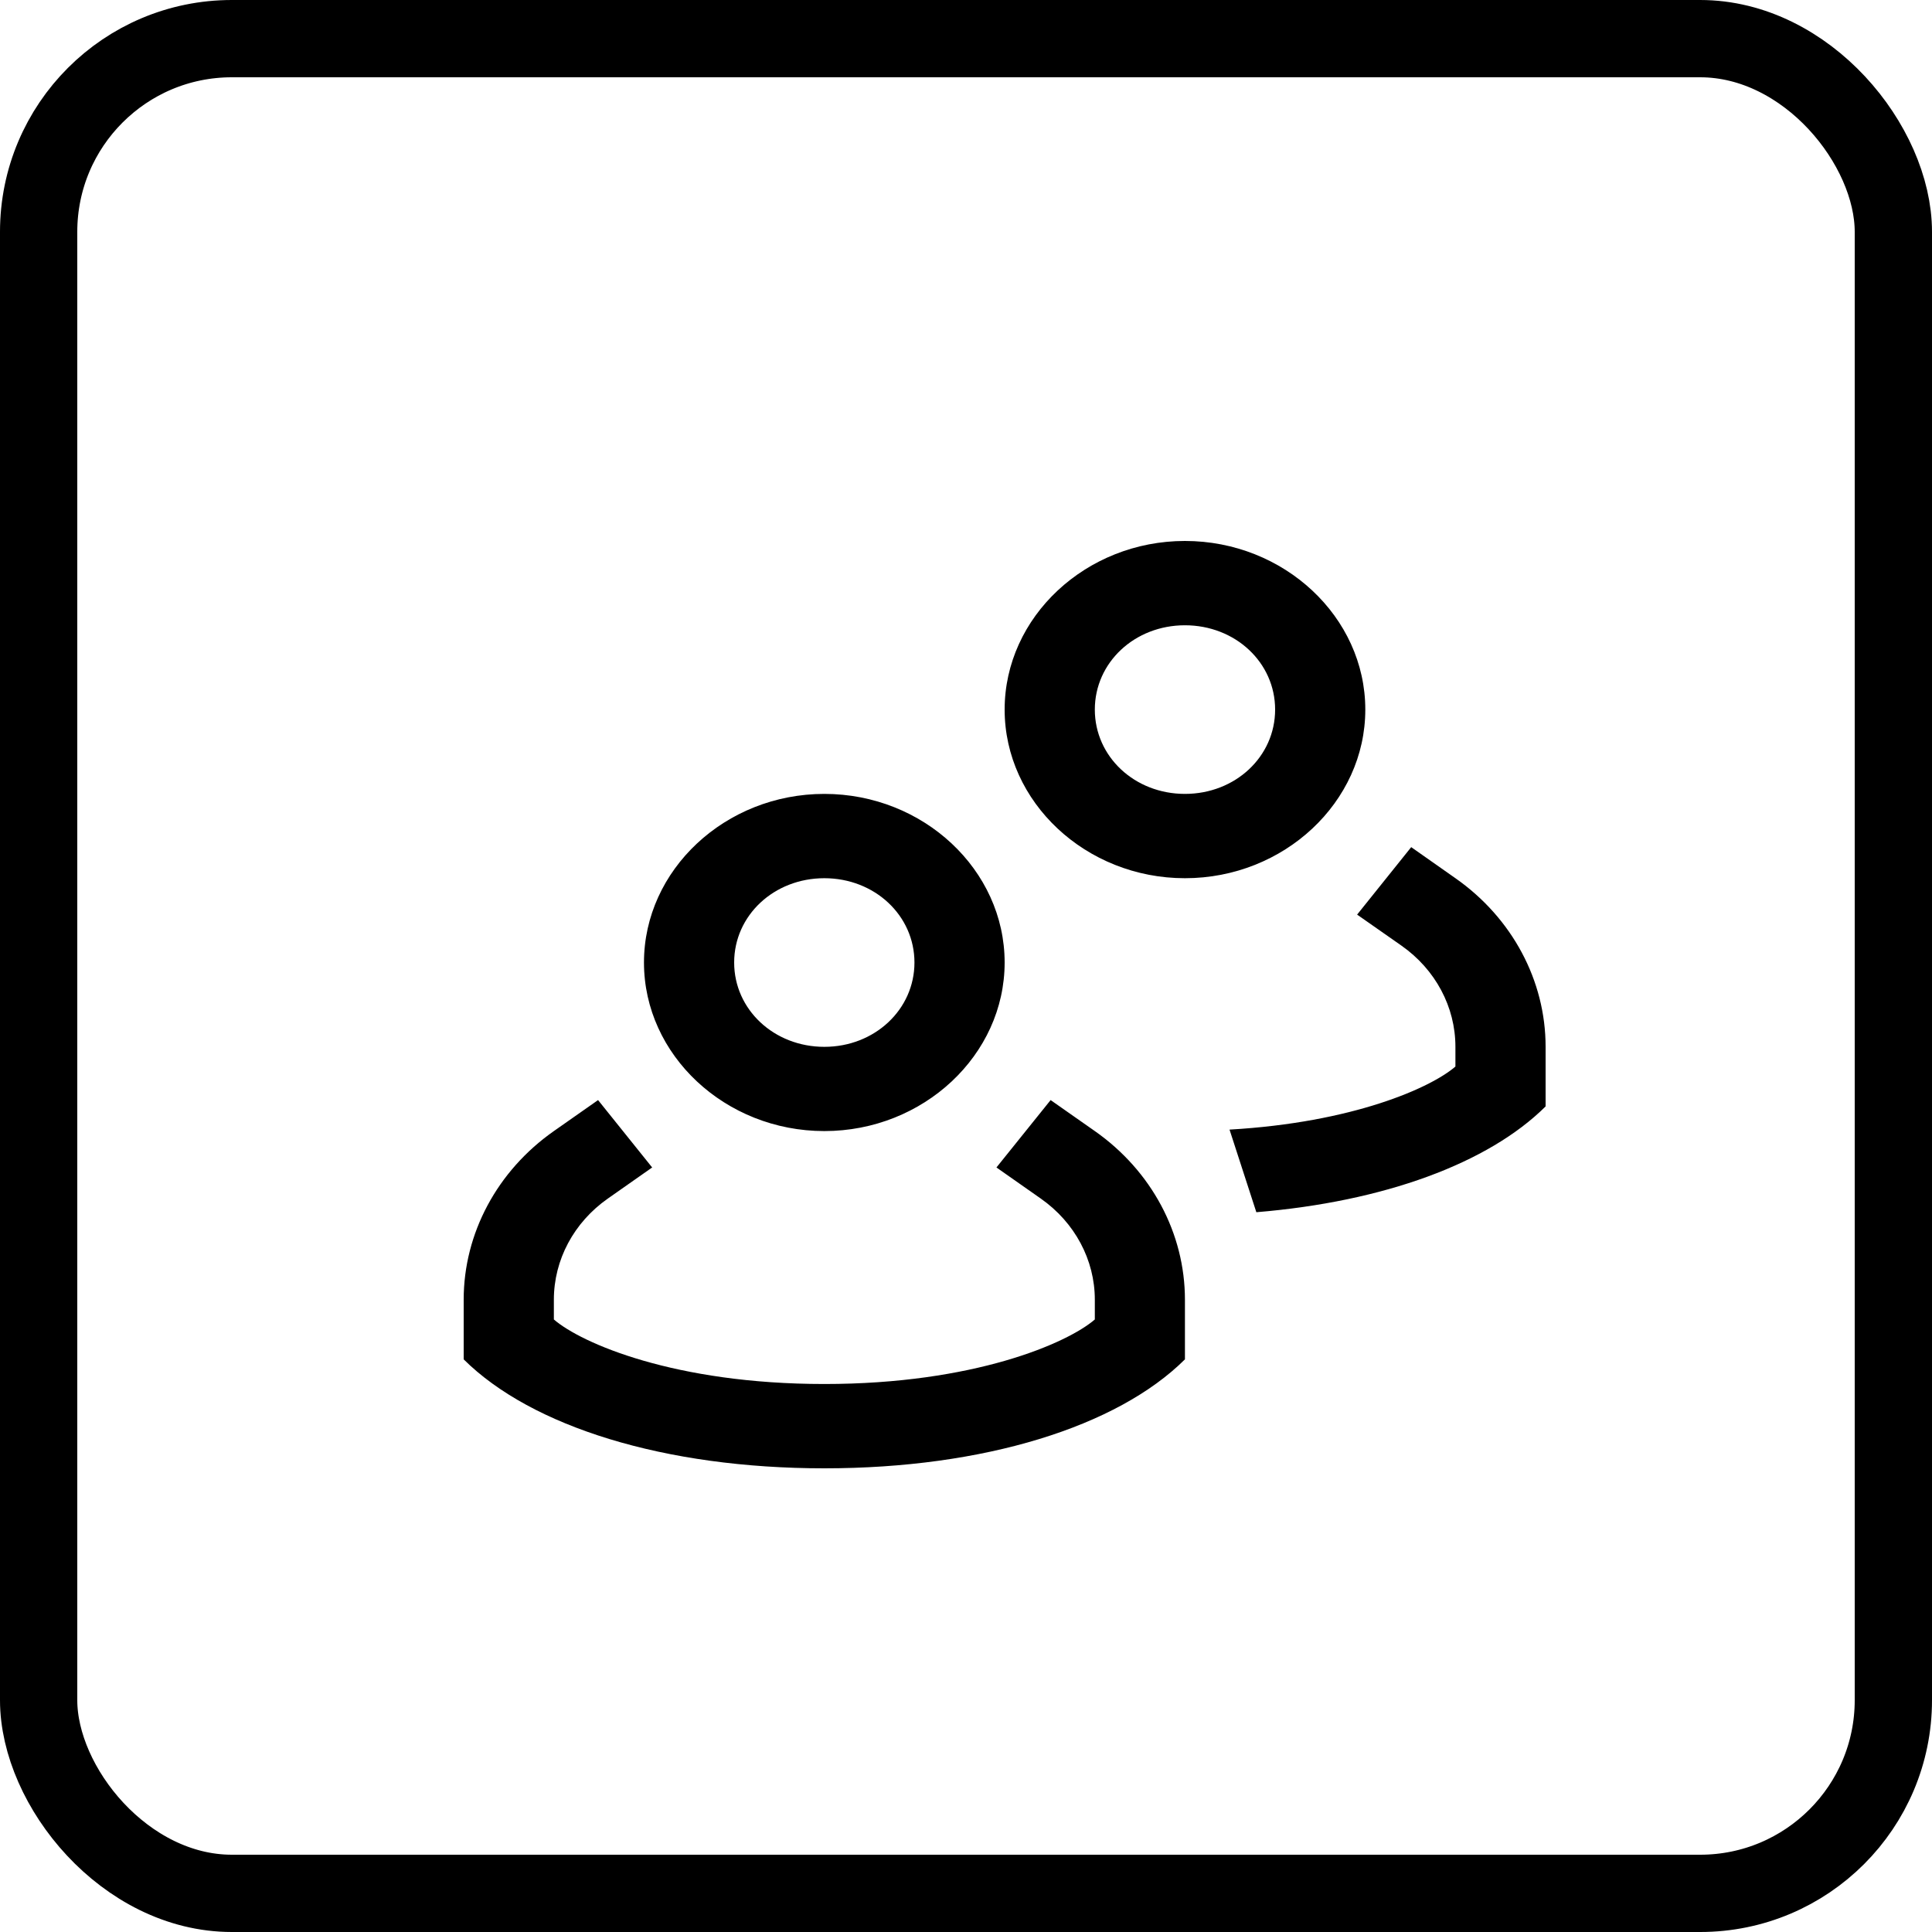
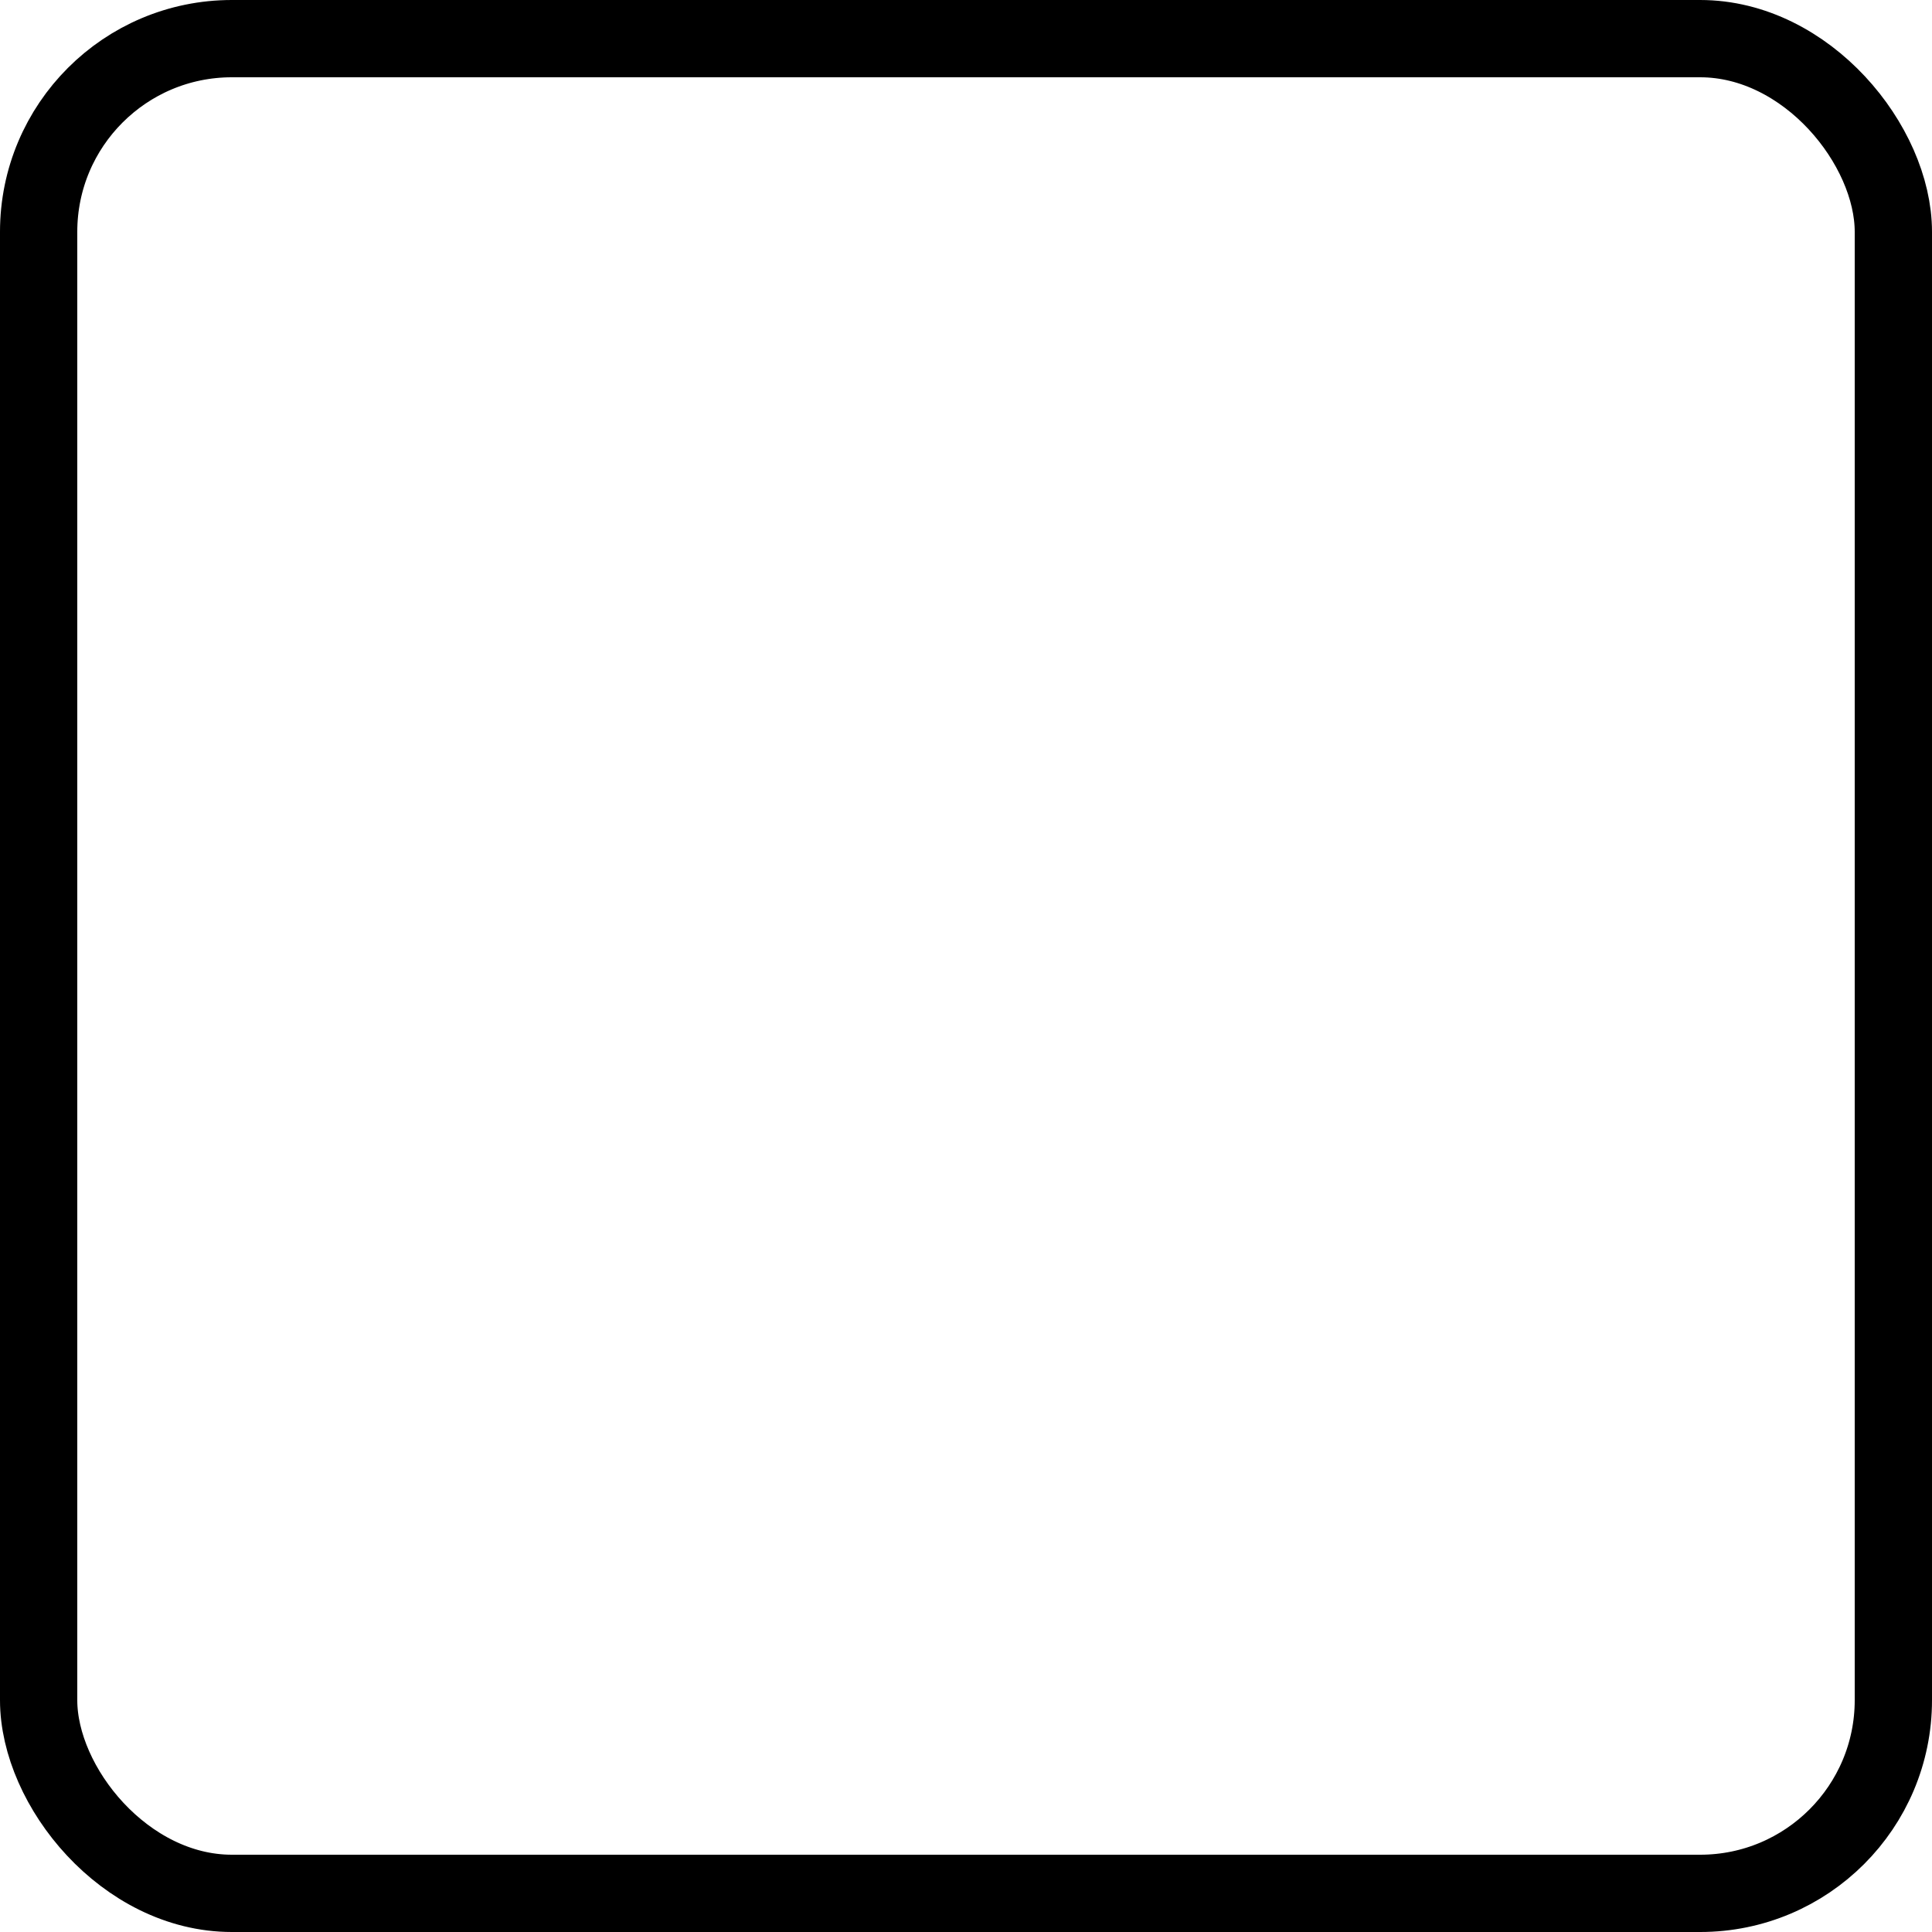
<svg xmlns="http://www.w3.org/2000/svg" width="25" height="25" viewBox="0 0 25 25" fill="none">
-   <path d="M18.261 10.962L17.561 11.835L18.134 12.236C18.575 12.545 18.833 13.03 18.833 13.545V13.801C18.514 14.077 17.505 14.526 15.91 14.617L16.257 15.686C17.906 15.55 19.258 15.054 20 14.317V13.545C20 12.688 19.567 11.878 18.833 11.364L18.261 10.962ZM7.739 14.235L7.167 14.636C6.433 15.151 6 15.96 6 16.818V17.59C6.877 18.461 8.6 19 10.667 19C12.733 19 14.457 18.461 15.333 17.59V16.818C15.333 15.96 14.901 15.151 14.167 14.636L13.595 14.235L12.894 15.107L13.467 15.509C13.908 15.818 14.167 16.303 14.167 16.818V17.074C13.81 17.382 12.601 17.909 10.667 17.909C8.733 17.909 7.524 17.382 7.167 17.074V16.818C7.167 16.303 7.425 15.818 7.866 15.509L8.439 15.107L7.739 14.235ZM15.333 7C14.052 7 13 7.983 13 9.182C13 10.38 14.052 11.364 15.333 11.364C16.615 11.364 17.667 10.38 17.667 9.182C17.667 7.983 16.615 7 15.333 7ZM15.333 8.091C15.985 8.091 16.5 8.573 16.5 9.182C16.5 9.791 15.985 10.273 15.333 10.273C14.682 10.273 14.167 9.791 14.167 9.182C14.167 8.573 14.682 8.091 15.333 8.091ZM10.667 10.273C9.385 10.273 8.333 11.256 8.333 12.455C8.333 13.653 9.385 14.636 10.667 14.636C11.948 14.636 13 13.653 13 12.455C13 11.256 11.948 10.273 10.667 10.273ZM10.667 11.364C11.318 11.364 11.833 11.846 11.833 12.455C11.833 13.063 11.318 13.546 10.667 13.546C10.015 13.546 9.5 13.063 9.5 12.455C9.5 11.846 10.015 11.364 10.667 11.364Z" fill="#4E99B2" style="fill:#4E99B2;fill:color(display-p3 0.306 0.6 0.698);fill-opacity:1;" />
  <rect x="0.5" y="0.5" width="24" height="24" rx="2.5" stroke="#4E99B2" style="stroke:#4E99B2;stroke:color(display-p3 0.306 0.6 0.698);stroke-opacity:1;" />
</svg>